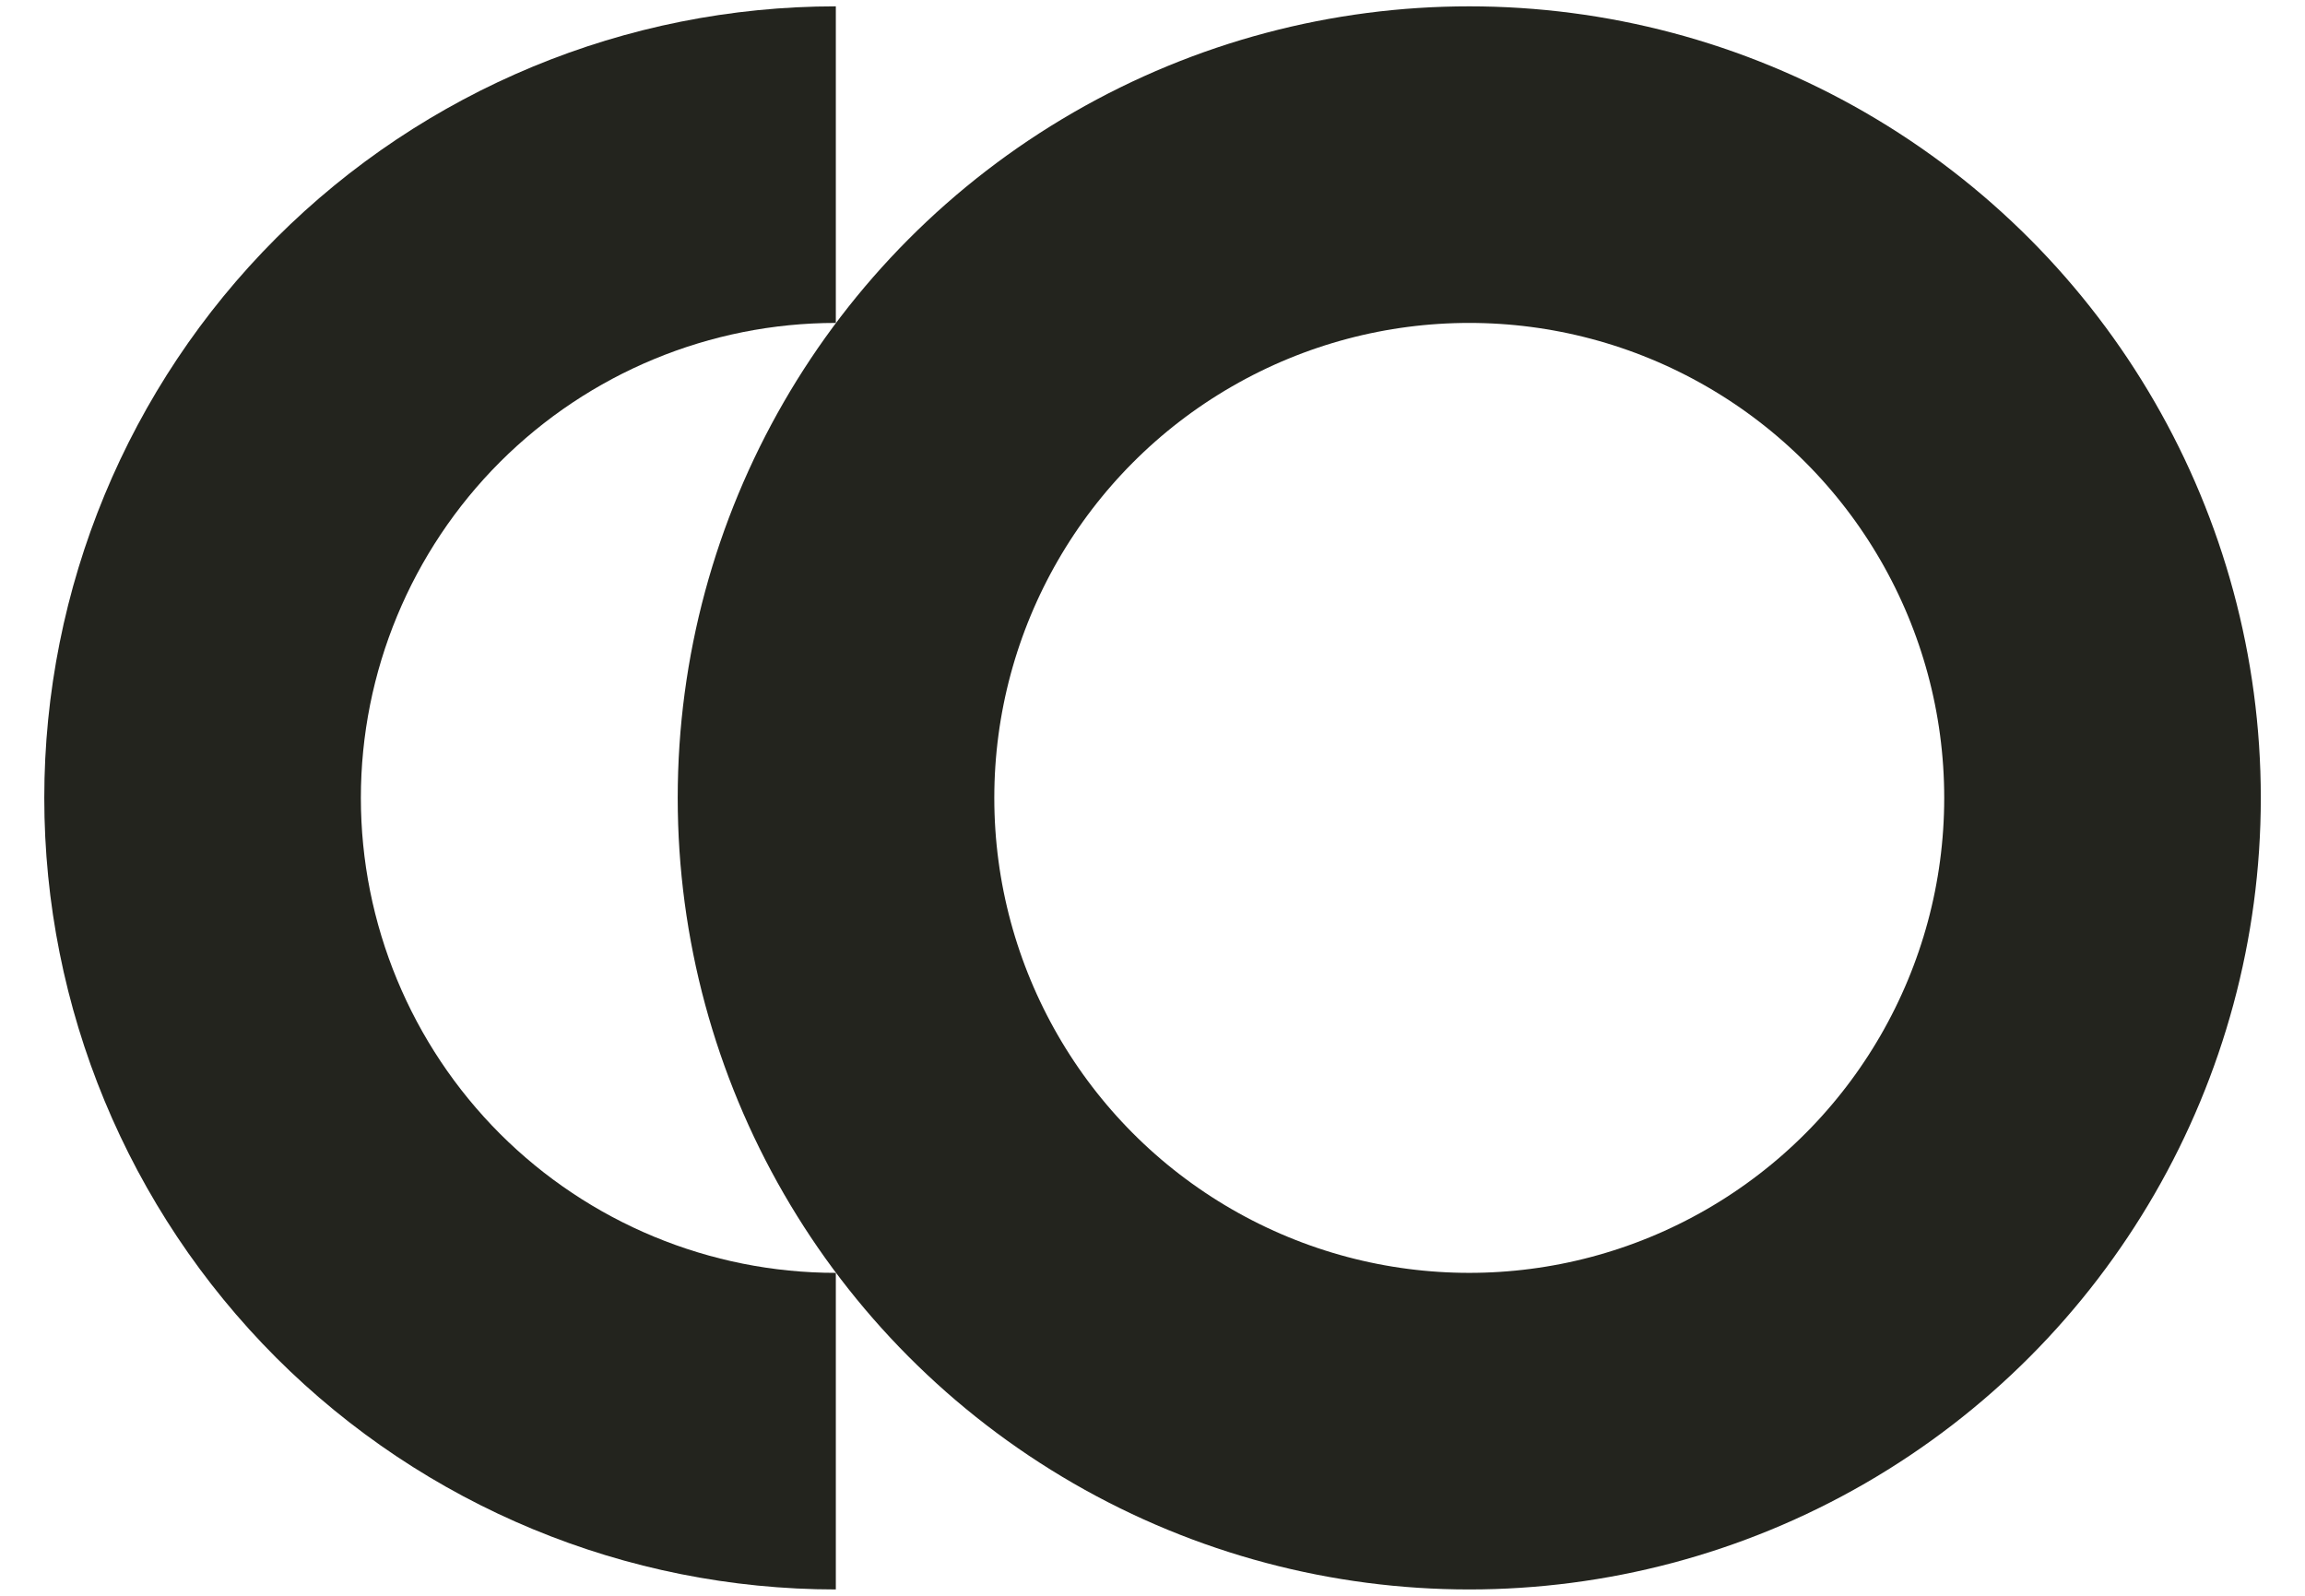
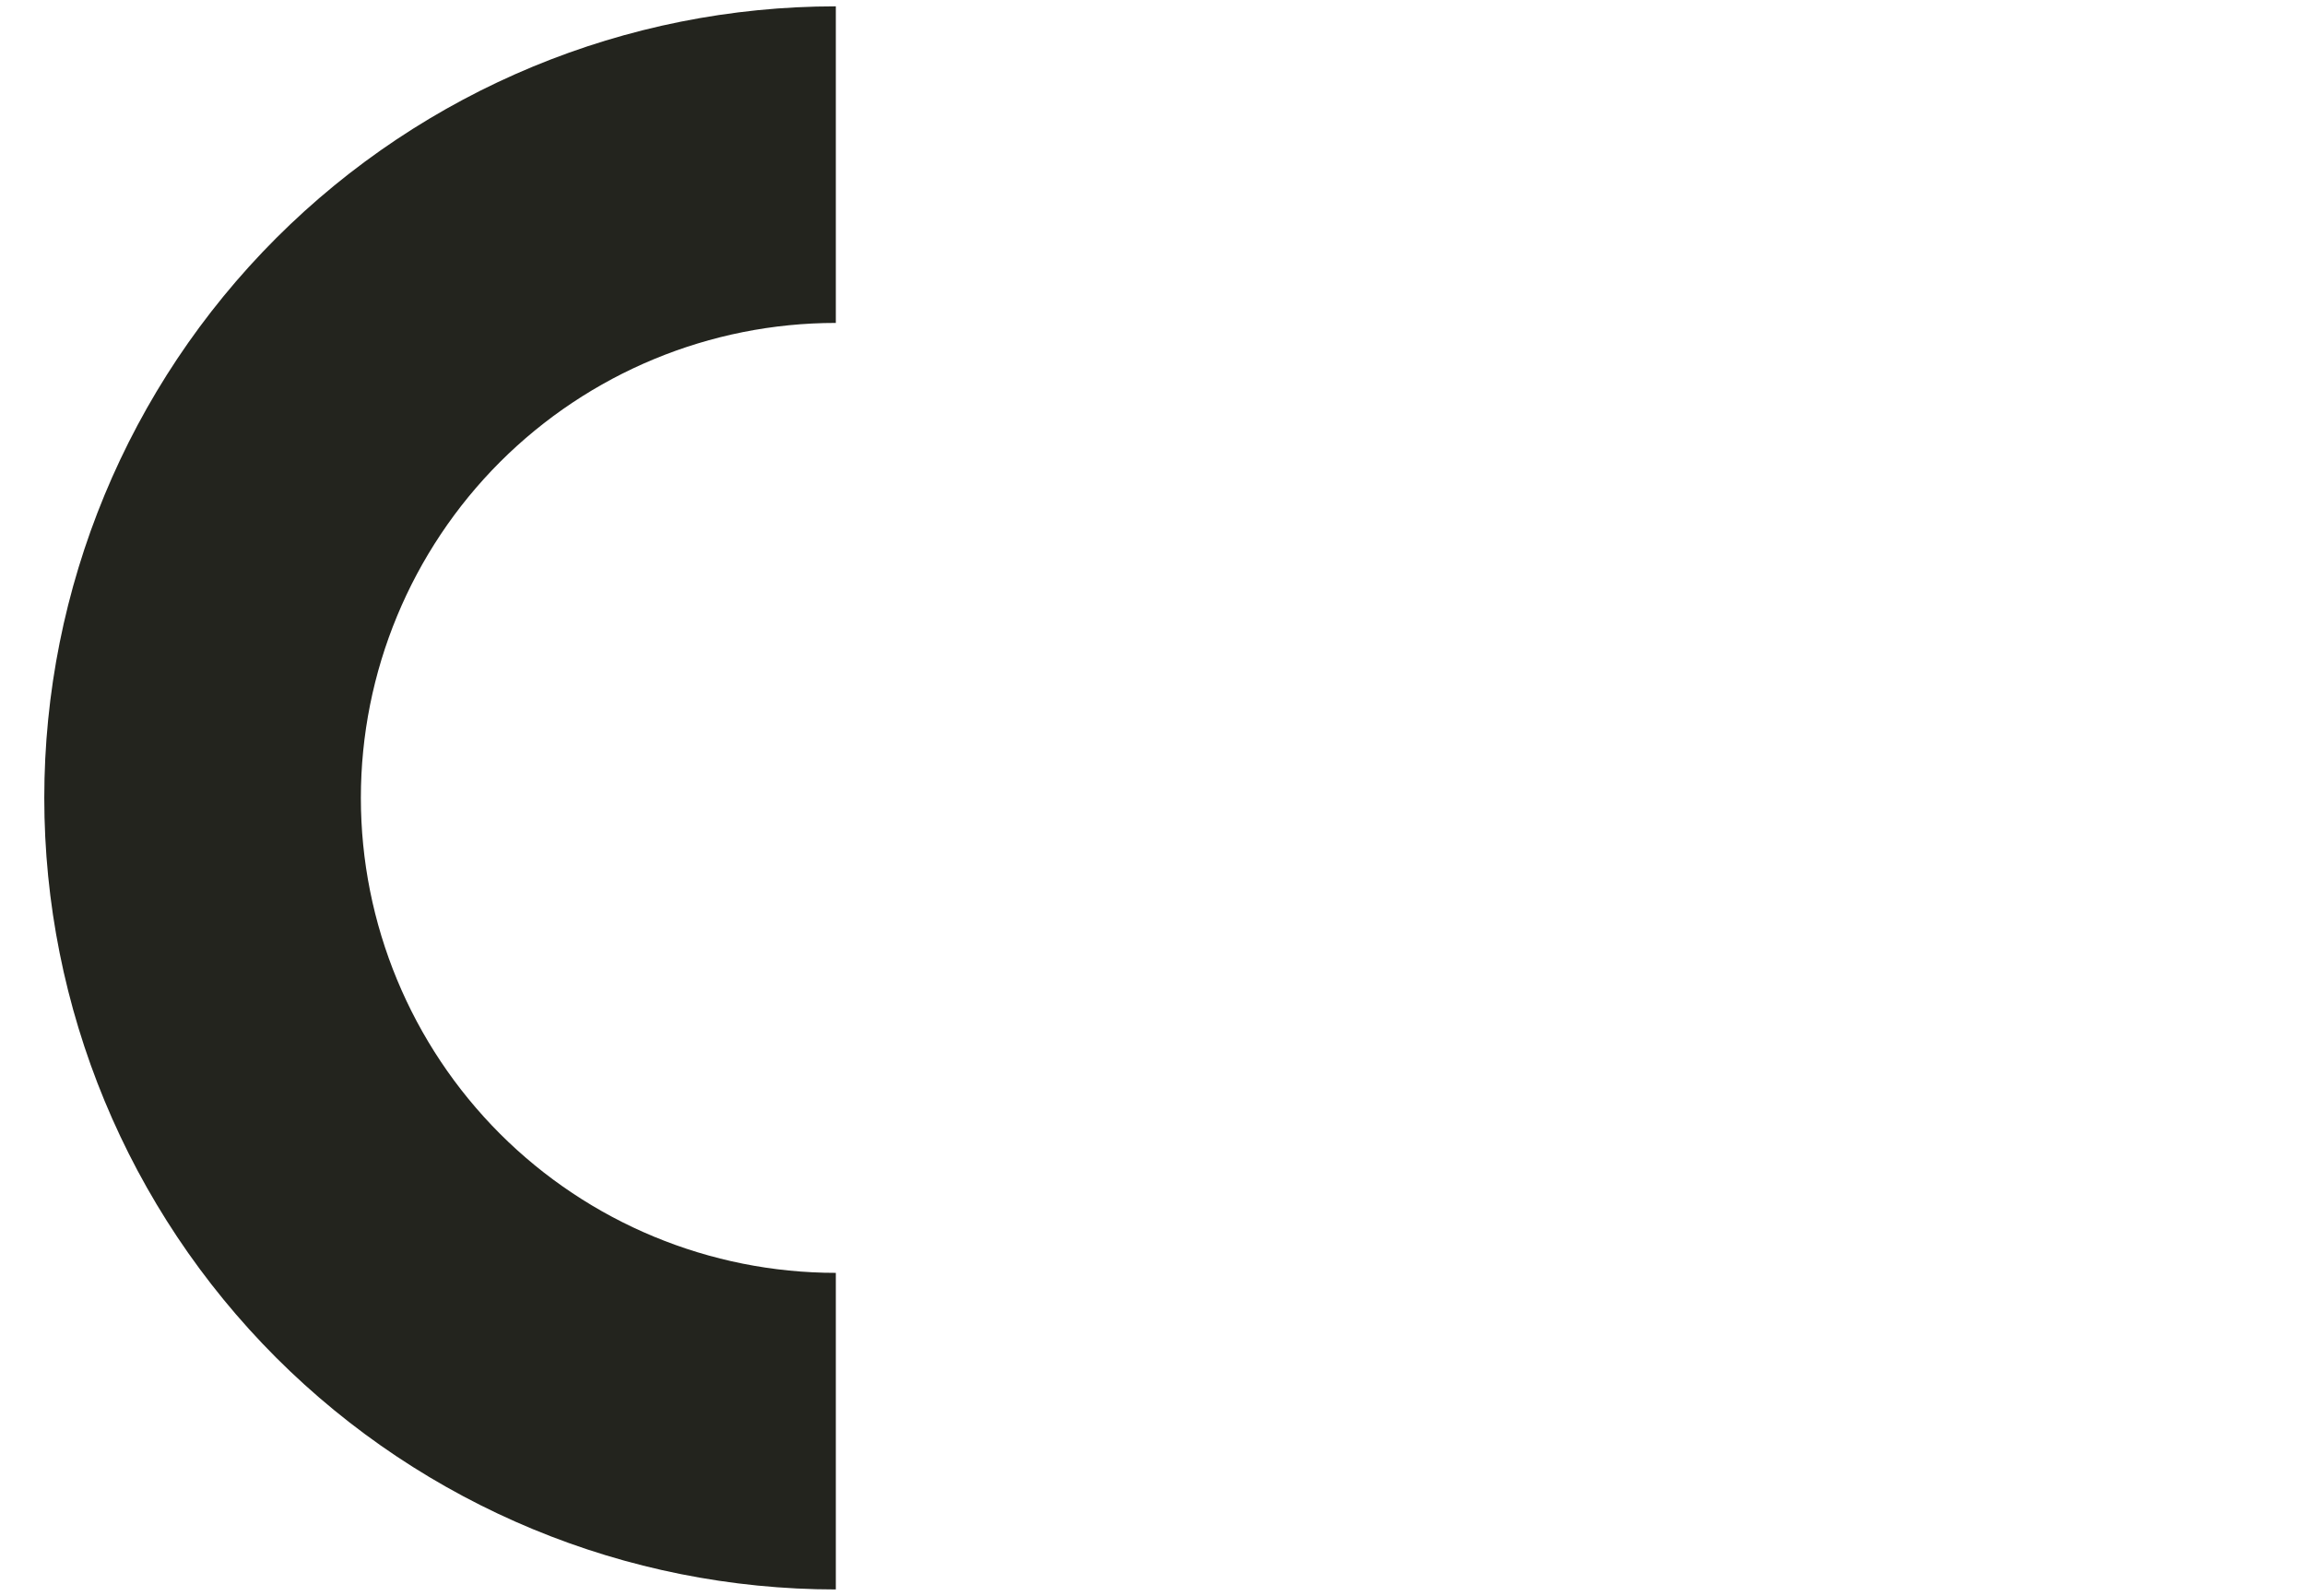
<svg xmlns="http://www.w3.org/2000/svg" width="26" height="18" viewBox="0 0 26 18" fill="none">
-   <circle cx="16.573" cy="9" r="7.143" stroke="#23241E" stroke-width="3.571" />
  <path d="M9.428 16.143C7.534 16.143 5.717 15.39 4.377 14.051C3.038 12.711 2.285 10.894 2.285 9C2.285 7.106 3.038 5.289 4.377 3.949C5.717 2.61 7.534 1.857 9.428 1.857" stroke="#23241E" stroke-width="3.571" />
</svg>